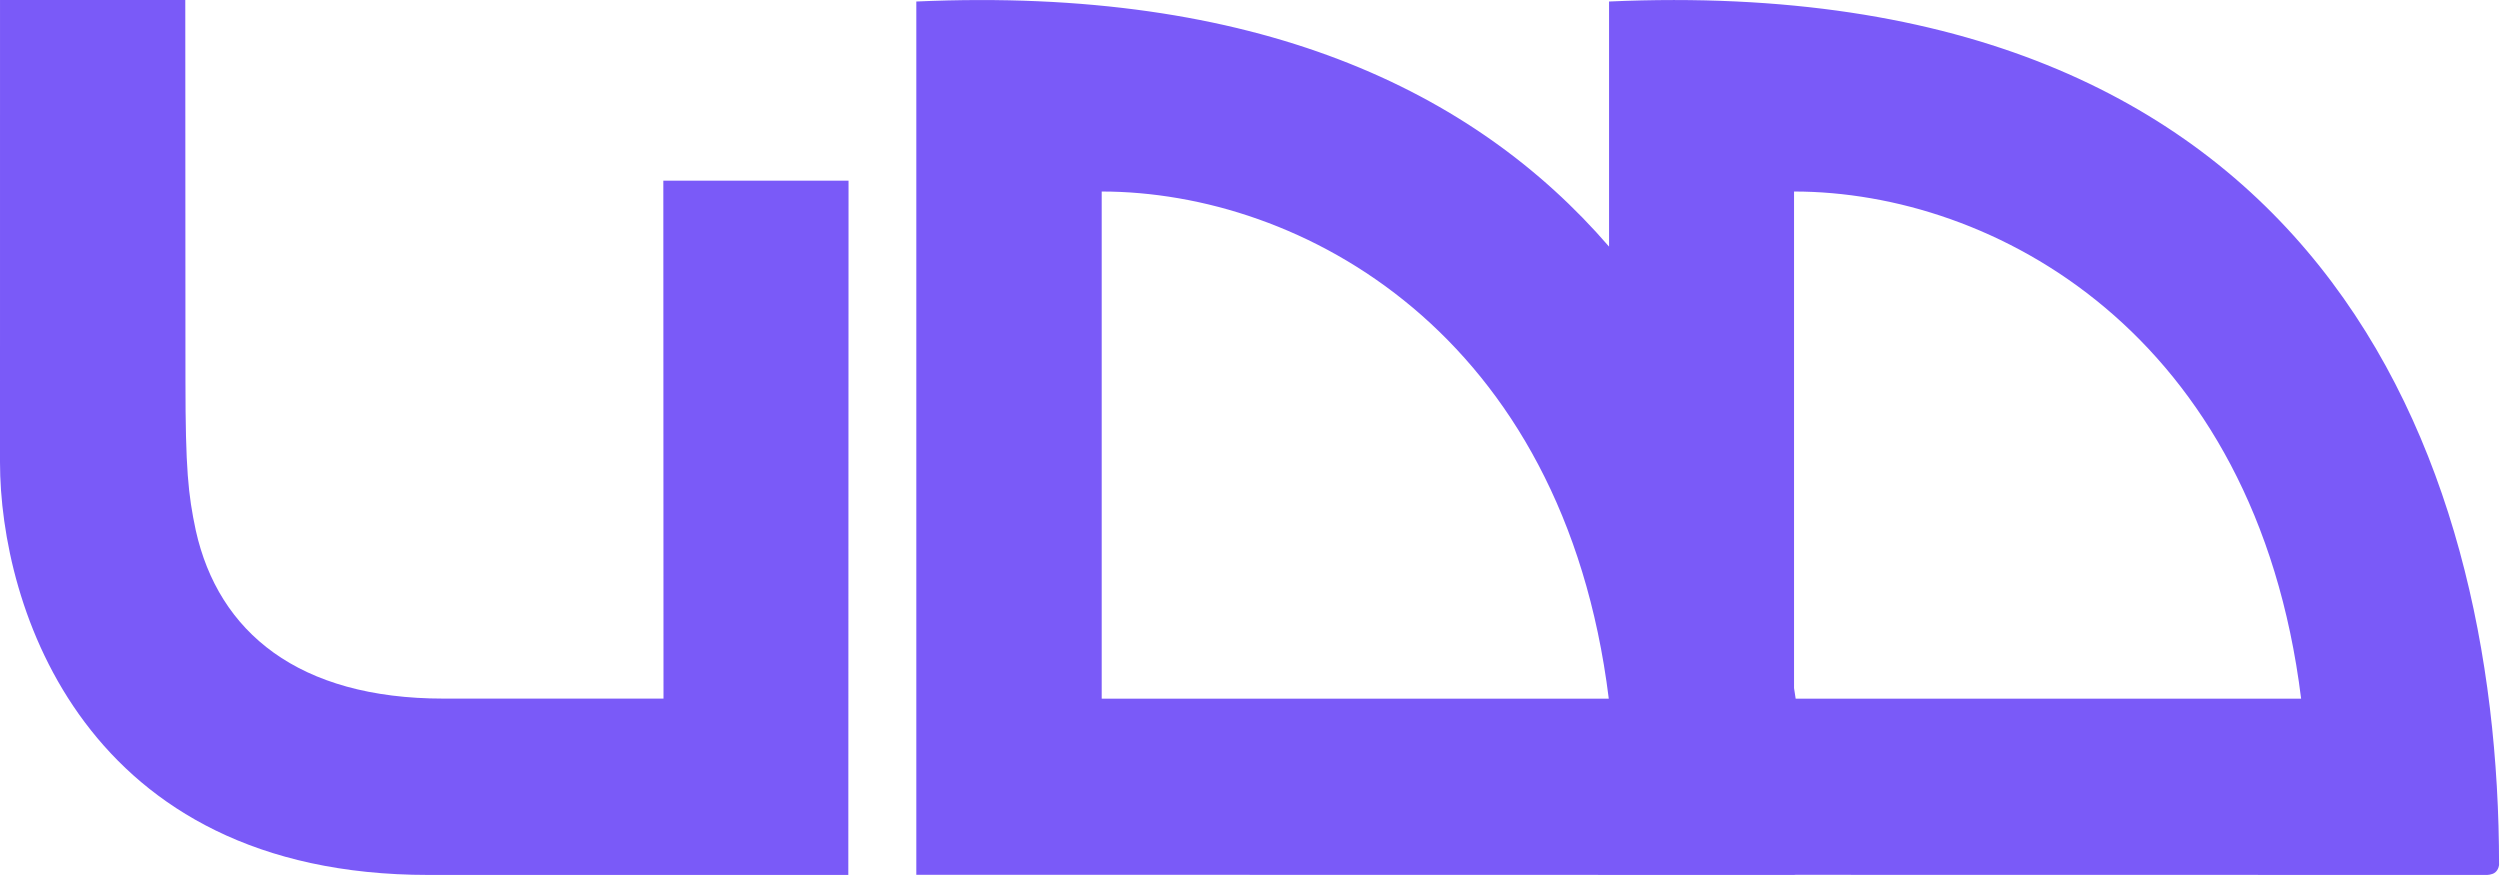
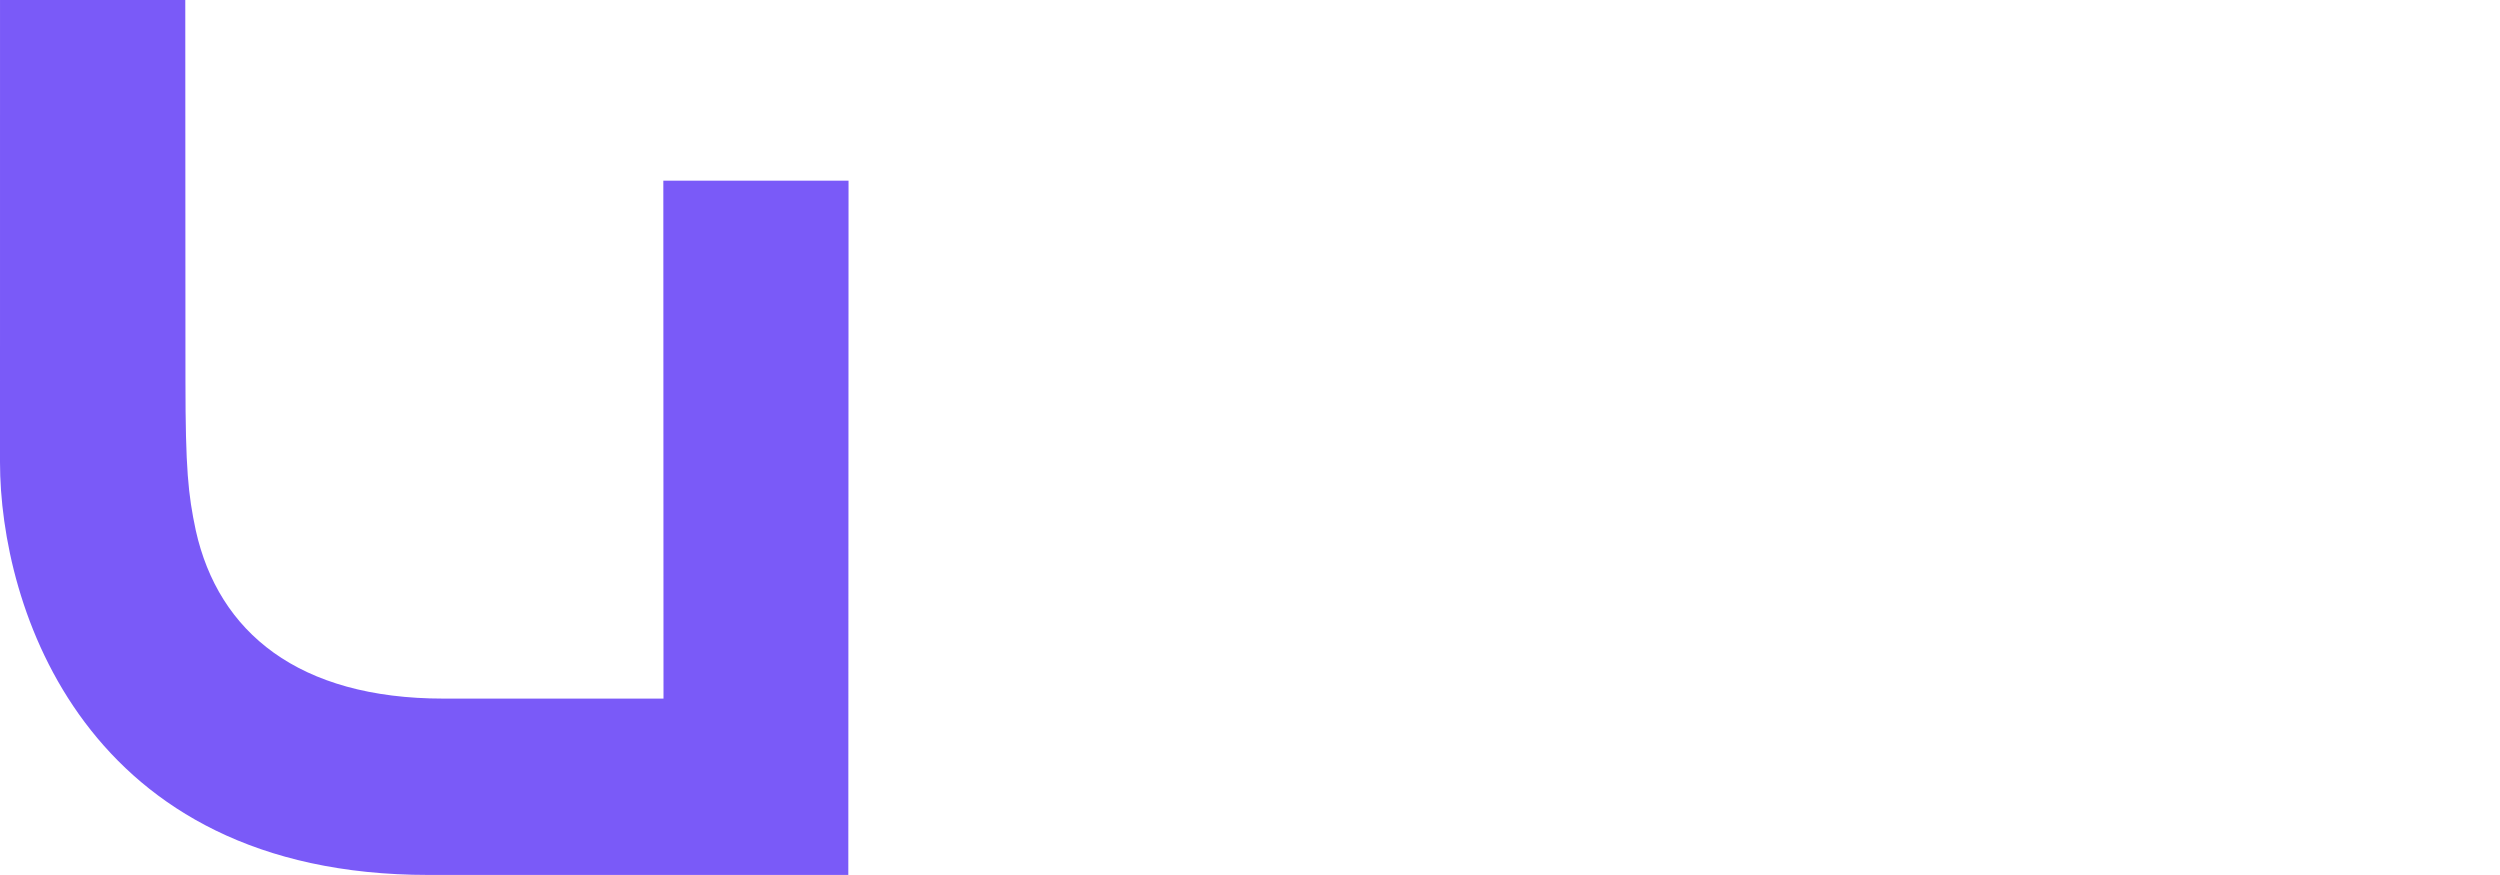
<svg xmlns="http://www.w3.org/2000/svg" fill="none" viewBox="0 0 1031 361" height="361" width="1031">
  <path fill="#7A5AF8" d="M0 190.611C0 249.679 34.346 360.826 176.662 360.826H349.847L349.939 74.497H273.556C273.556 138.238 273.625 288.103 273.625 288.103H182.905C123.053 288.103 90.062 260.709 80.739 218.74C77.608 203.961 76.481 193.463 76.481 156.931L76.412 0H0.006L0 190.611Z" />
-   <path fill="#7A5AF8" d="M1030.61 356.683C1030.61 185.961 955.473 -12.405 663.574 0.624V101.705C607.703 37.015 517.923 -5.64 377.887 0.624V360.755L739.886 360.824C739.886 360.824 740.254 360.777 740.416 360.777L1025.6 360.824C1025.6 360.824 1027.71 360.824 1029 359.788C1030.48 358.591 1030.61 356.683 1030.61 356.683ZM663.459 288.124H454.343V78.984C536.271 78.984 644.766 136.973 663.459 288.124ZM948.981 288.124H740.531C740.347 286.674 740.048 285.224 739.863 283.773V78.983C821.791 78.983 930.288 136.973 948.981 288.124Z" />
</svg>